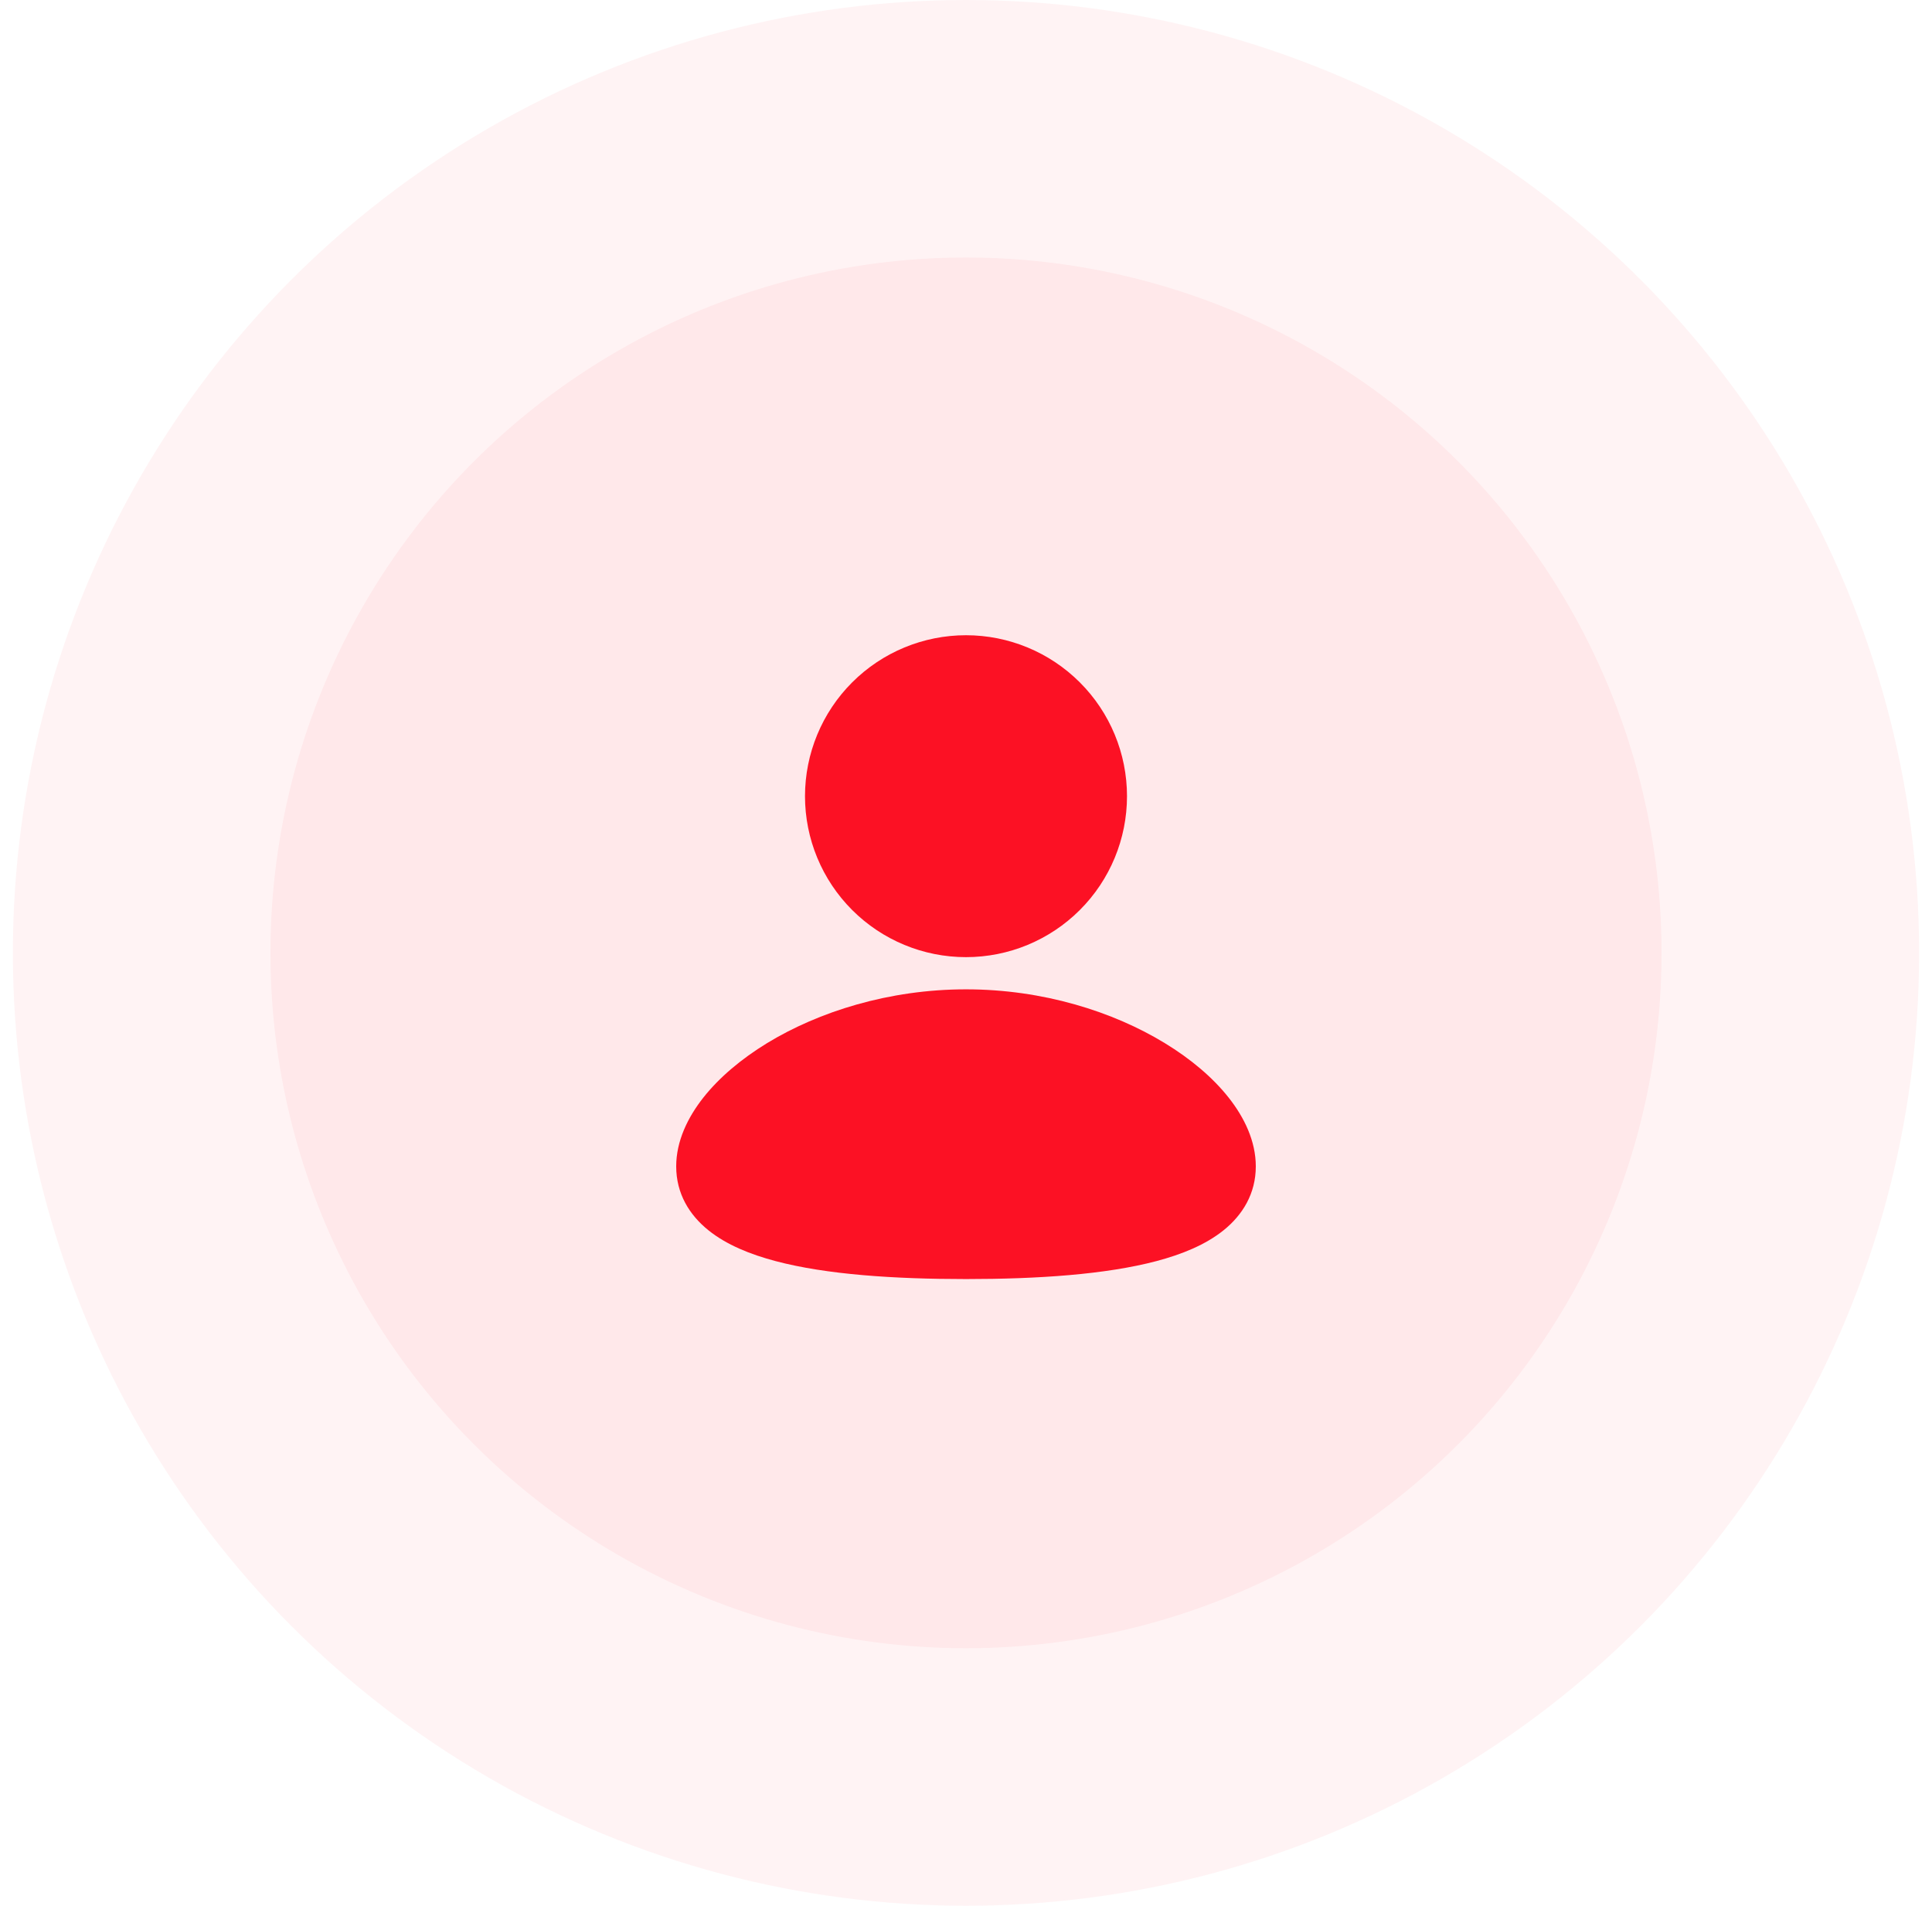
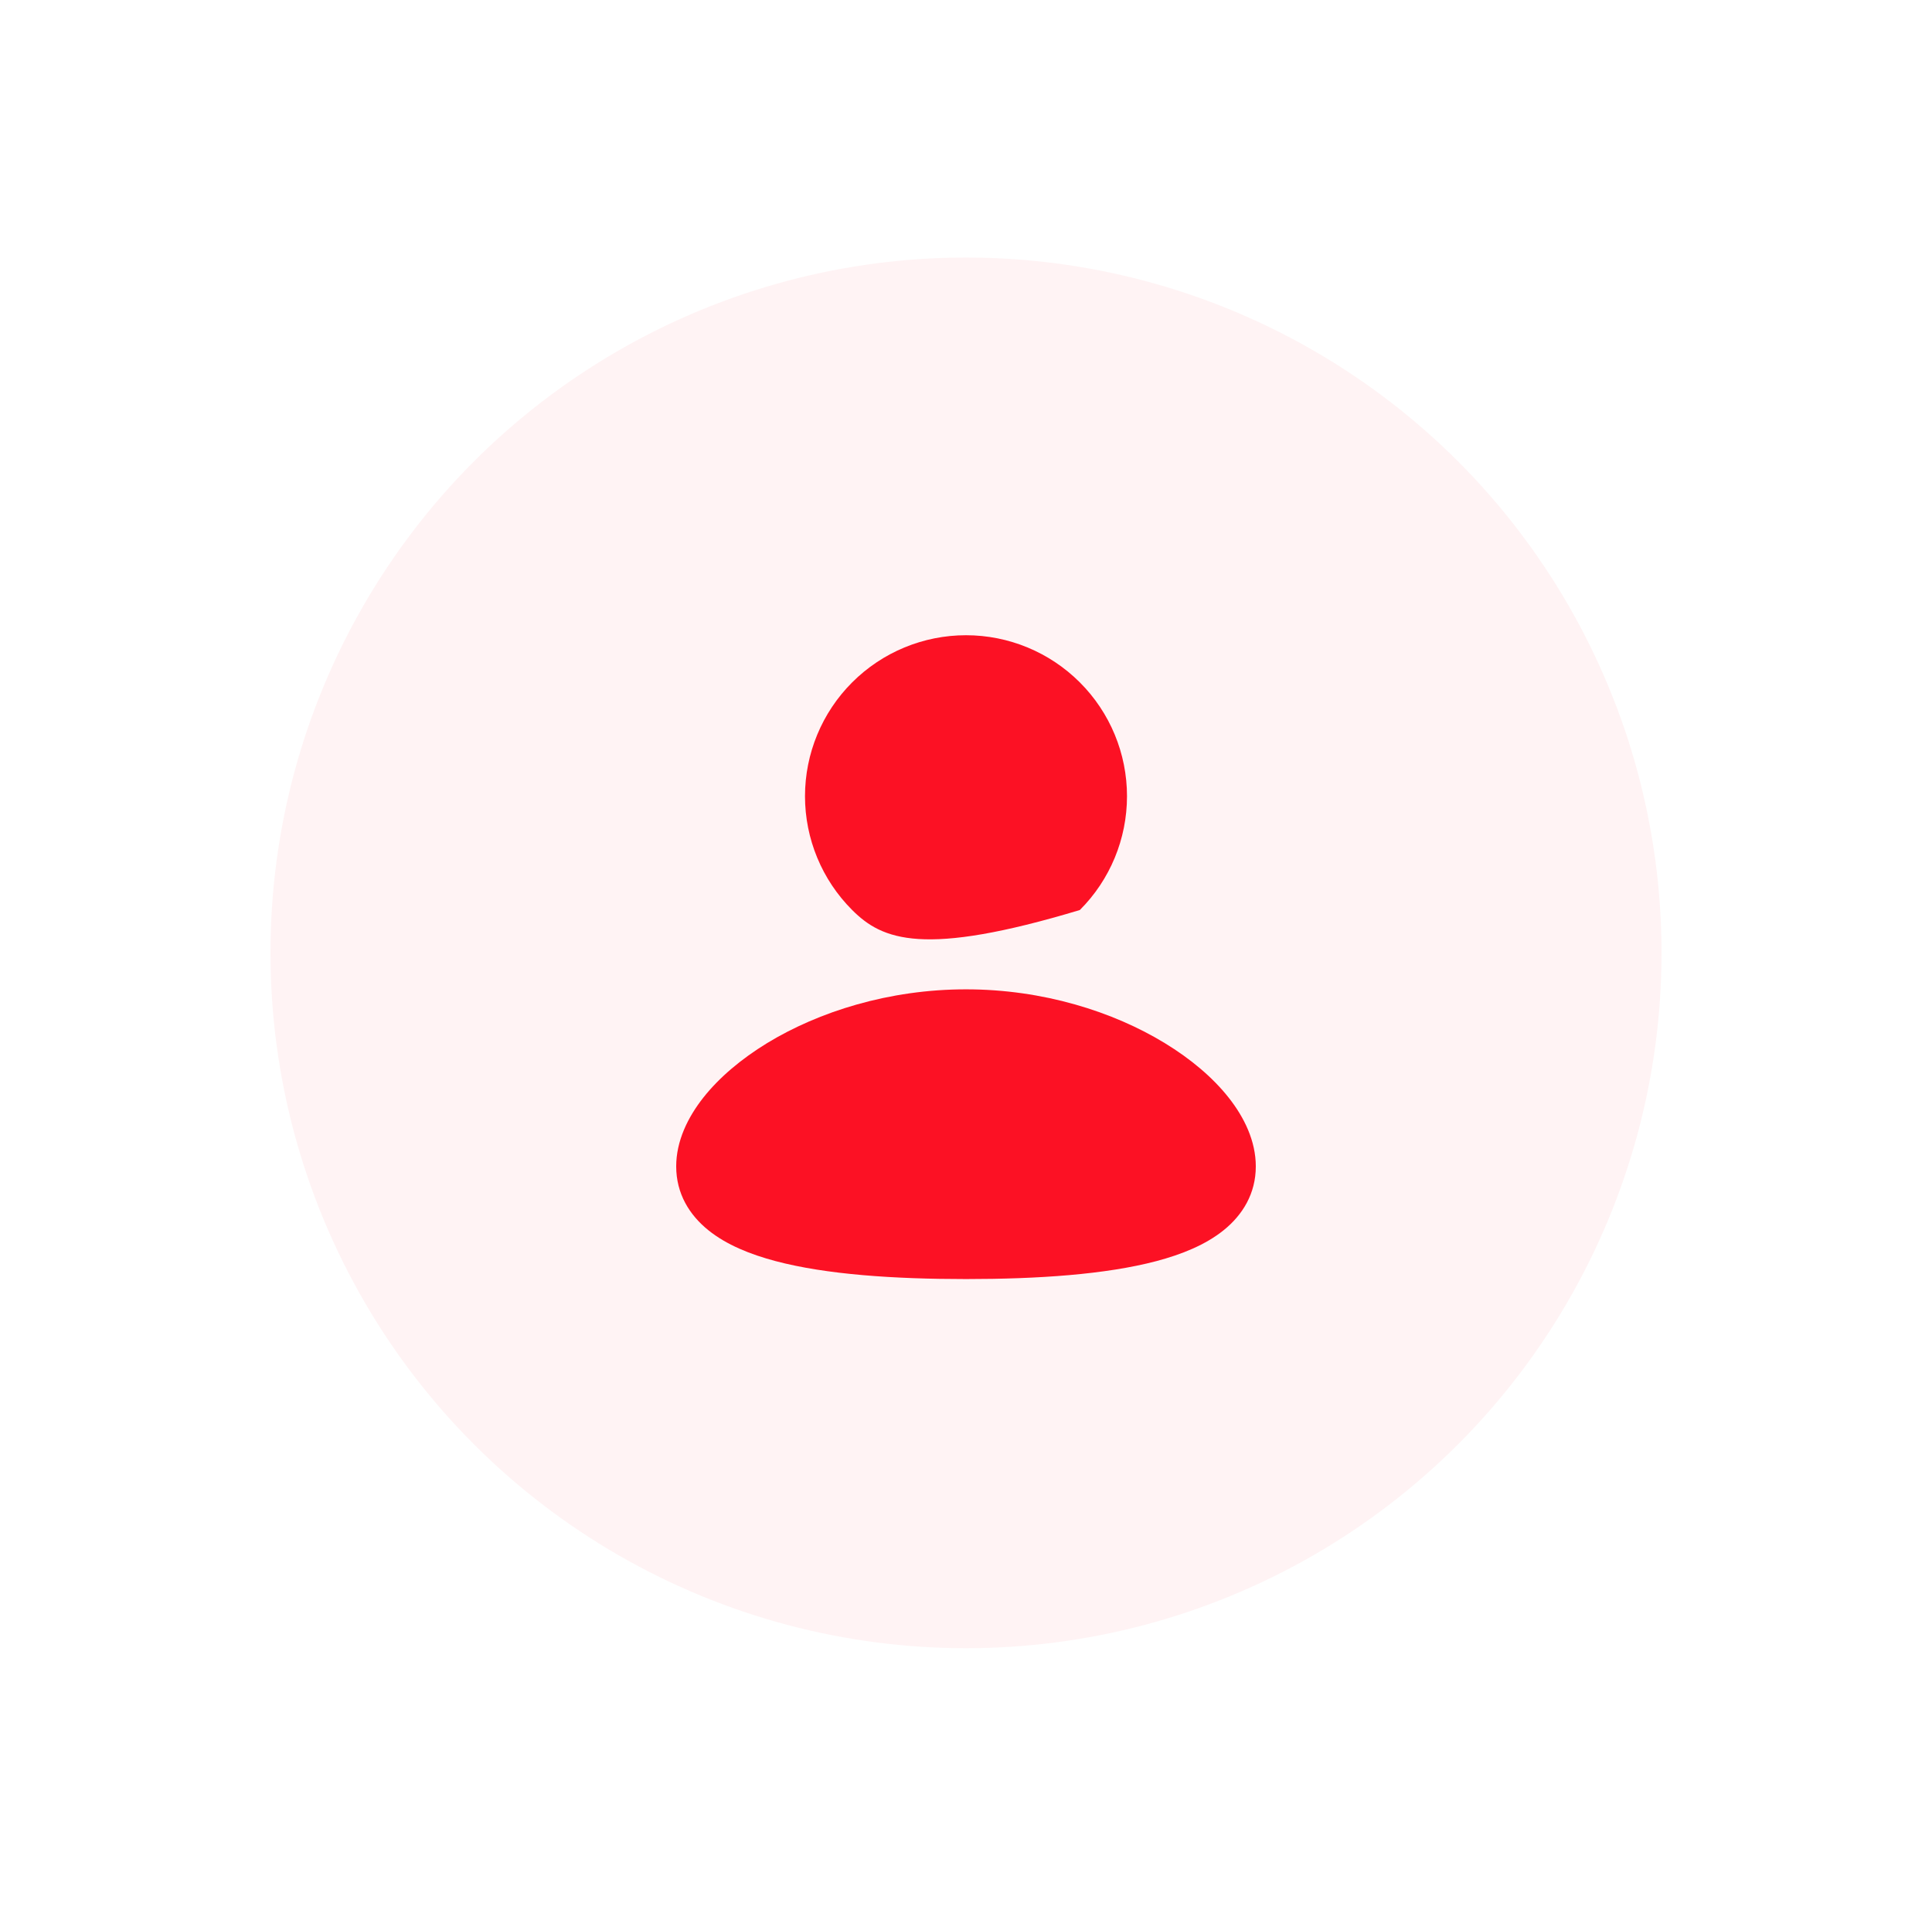
<svg xmlns="http://www.w3.org/2000/svg" width="75" height="74" viewBox="0 0 75 74" fill="none">
-   <circle opacity="0.05" cx="37.5" cy="37" r="37" fill="#FC1124" />
  <circle opacity="0.05" cx="37.5" cy="37" r="27" fill="#FC1124" />
-   <path d="M37.5 38.416C40.495 38.416 43.219 39.284 45.222 40.507C46.222 41.117 47.078 41.837 47.695 42.619C48.303 43.388 48.75 44.308 48.75 45.291C48.75 46.348 48.236 47.18 47.496 47.774C46.796 48.337 45.873 48.709 44.891 48.969C42.919 49.49 40.286 49.666 37.5 49.666C34.714 49.666 32.081 49.492 30.109 48.969C29.128 48.709 28.204 48.337 27.504 47.774C26.762 47.179 26.25 46.348 26.25 45.291C26.25 44.308 26.698 43.388 27.305 42.618C27.922 41.837 28.776 41.118 29.777 40.505C31.781 39.285 34.506 38.416 37.5 38.416ZM37.5 24.666C39.158 24.666 40.747 25.325 41.919 26.497C43.092 27.669 43.75 29.259 43.75 30.916C43.75 32.574 43.092 34.164 41.919 35.336C40.747 36.508 39.158 37.166 37.5 37.166C35.842 37.166 34.253 36.508 33.081 35.336C31.909 34.164 31.25 32.574 31.25 30.916C31.25 29.259 31.909 27.669 33.081 26.497C34.253 25.325 35.842 24.666 37.5 24.666Z" fill="#FC1124" />
+   <path d="M37.5 38.416C40.495 38.416 43.219 39.284 45.222 40.507C46.222 41.117 47.078 41.837 47.695 42.619C48.303 43.388 48.75 44.308 48.75 45.291C48.75 46.348 48.236 47.18 47.496 47.774C46.796 48.337 45.873 48.709 44.891 48.969C42.919 49.49 40.286 49.666 37.5 49.666C34.714 49.666 32.081 49.492 30.109 48.969C29.128 48.709 28.204 48.337 27.504 47.774C26.762 47.179 26.25 46.348 26.25 45.291C26.25 44.308 26.698 43.388 27.305 42.618C27.922 41.837 28.776 41.118 29.777 40.505C31.781 39.285 34.506 38.416 37.5 38.416ZM37.5 24.666C39.158 24.666 40.747 25.325 41.919 26.497C43.092 27.669 43.75 29.259 43.75 30.916C43.75 32.574 43.092 34.164 41.919 35.336C35.842 37.166 34.253 36.508 33.081 35.336C31.909 34.164 31.25 32.574 31.25 30.916C31.25 29.259 31.909 27.669 33.081 26.497C34.253 25.325 35.842 24.666 37.5 24.666Z" fill="#FC1124" />
</svg>